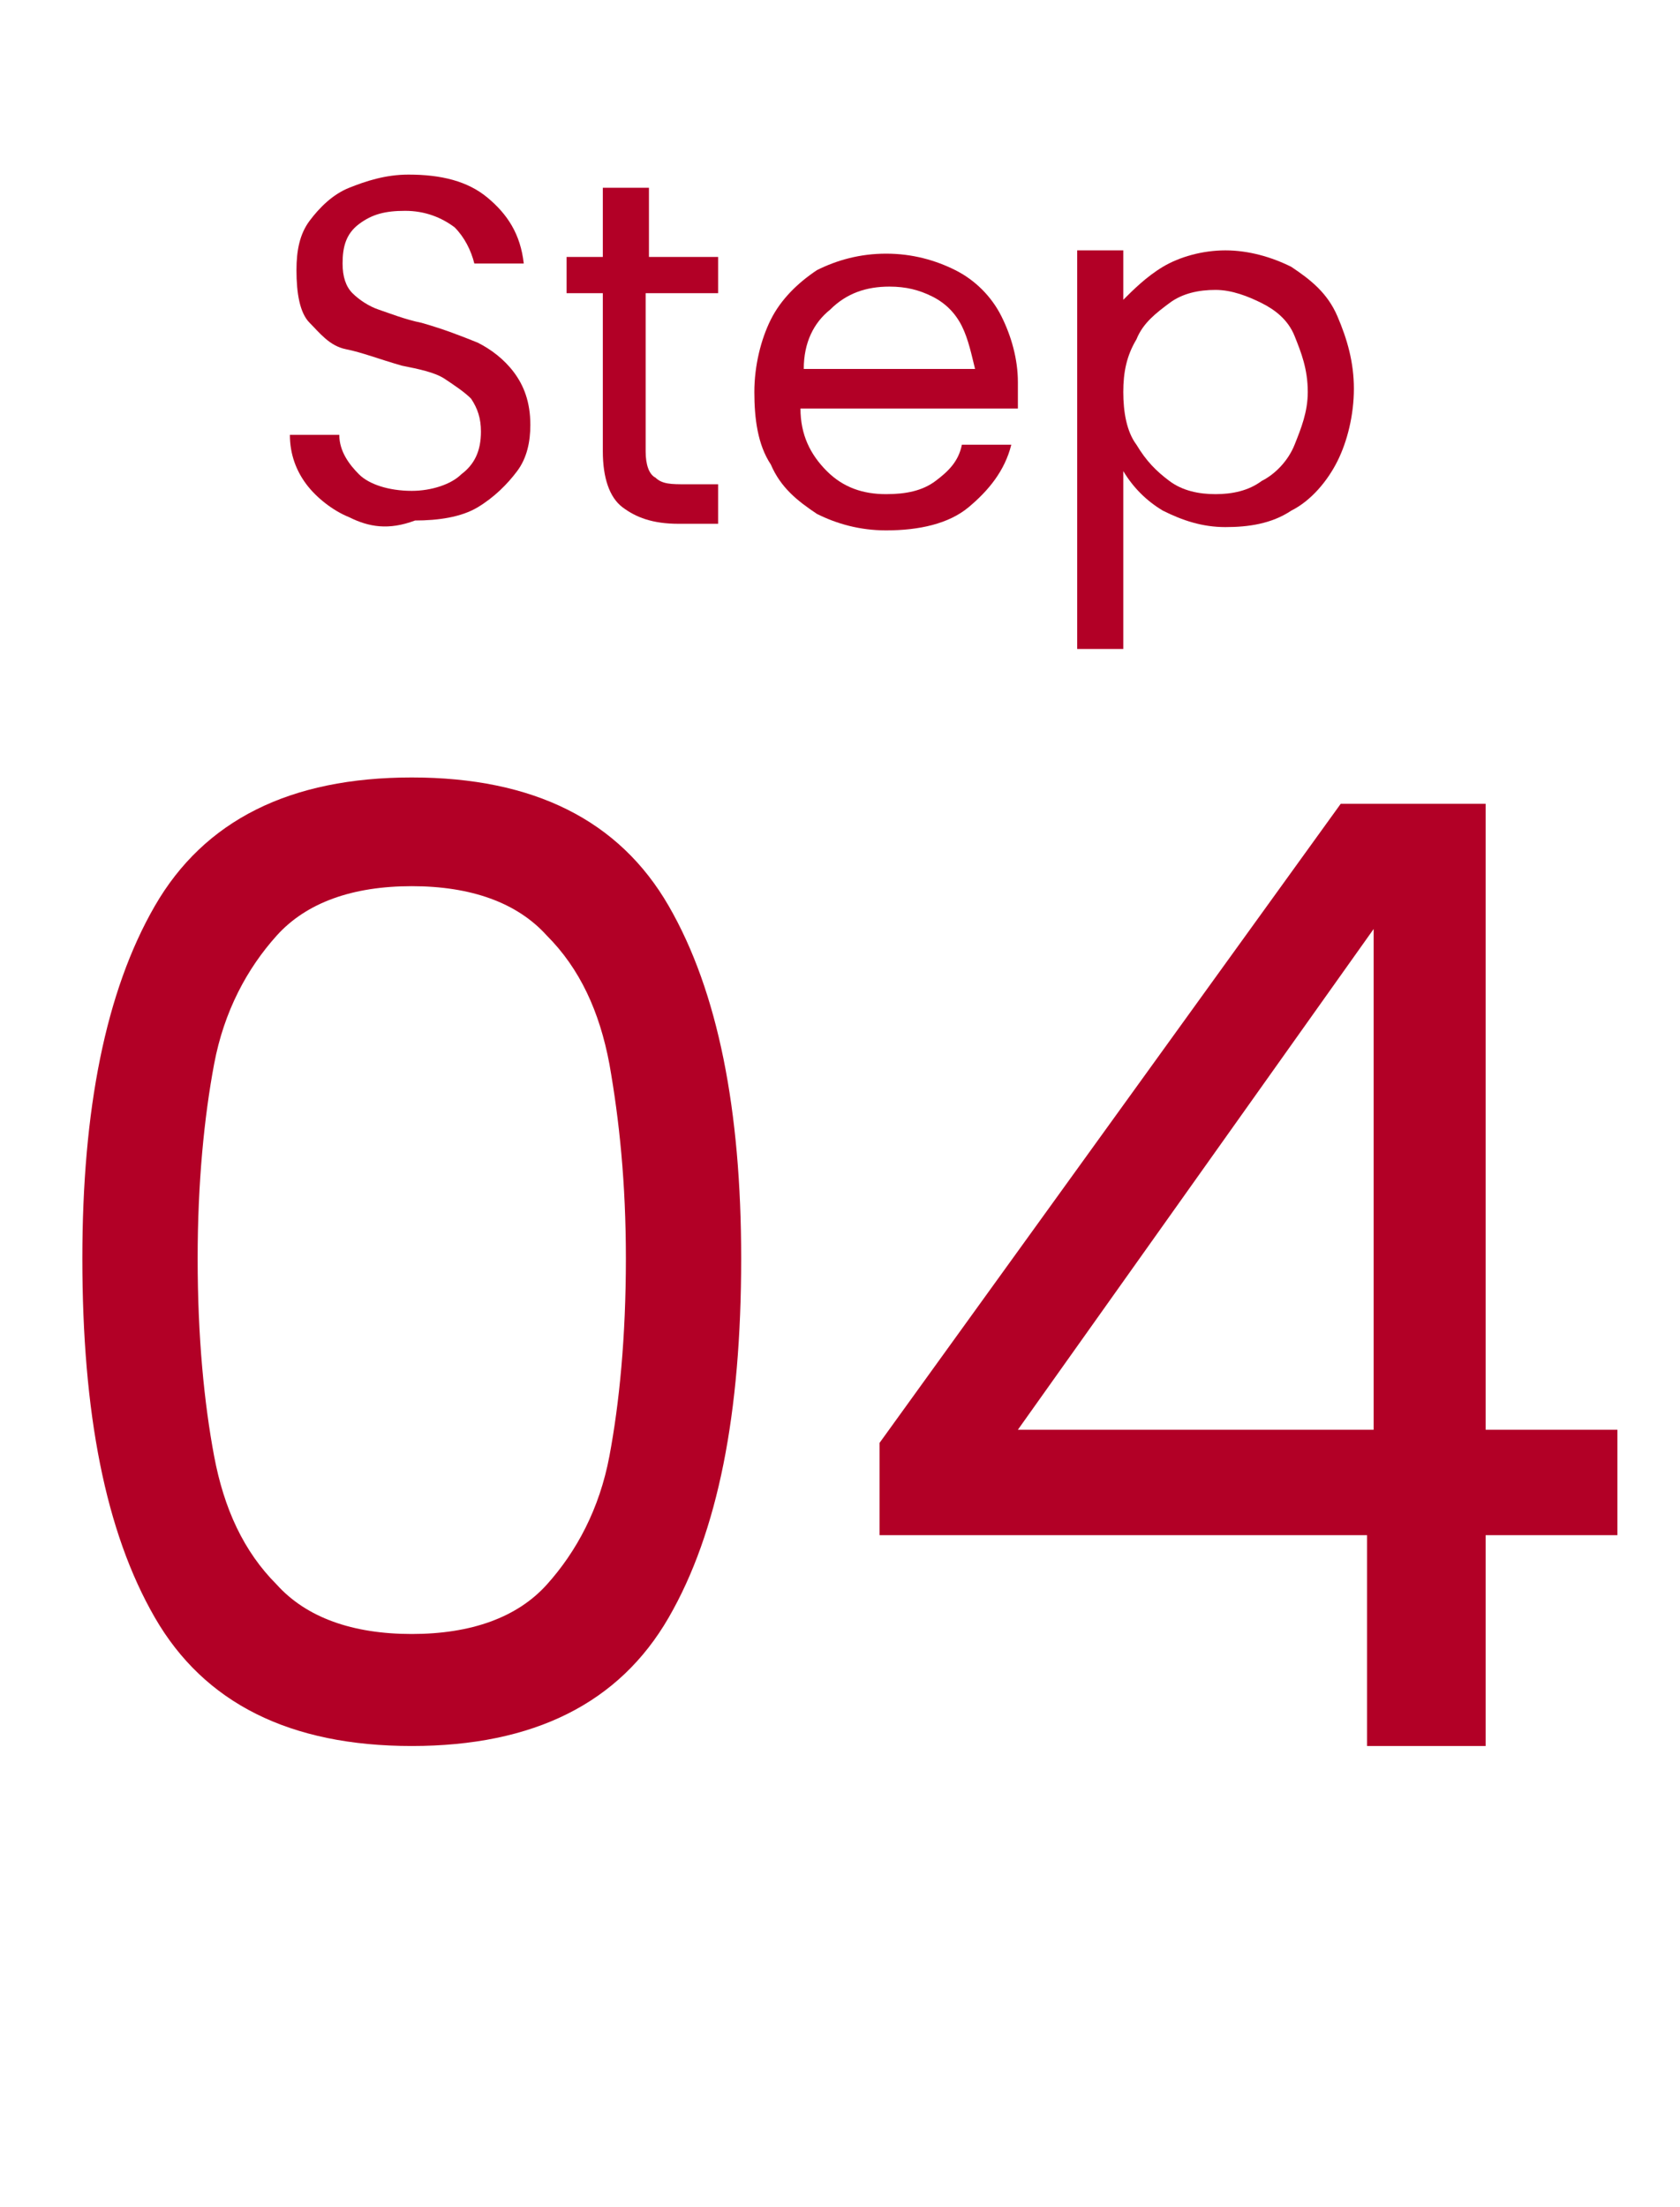
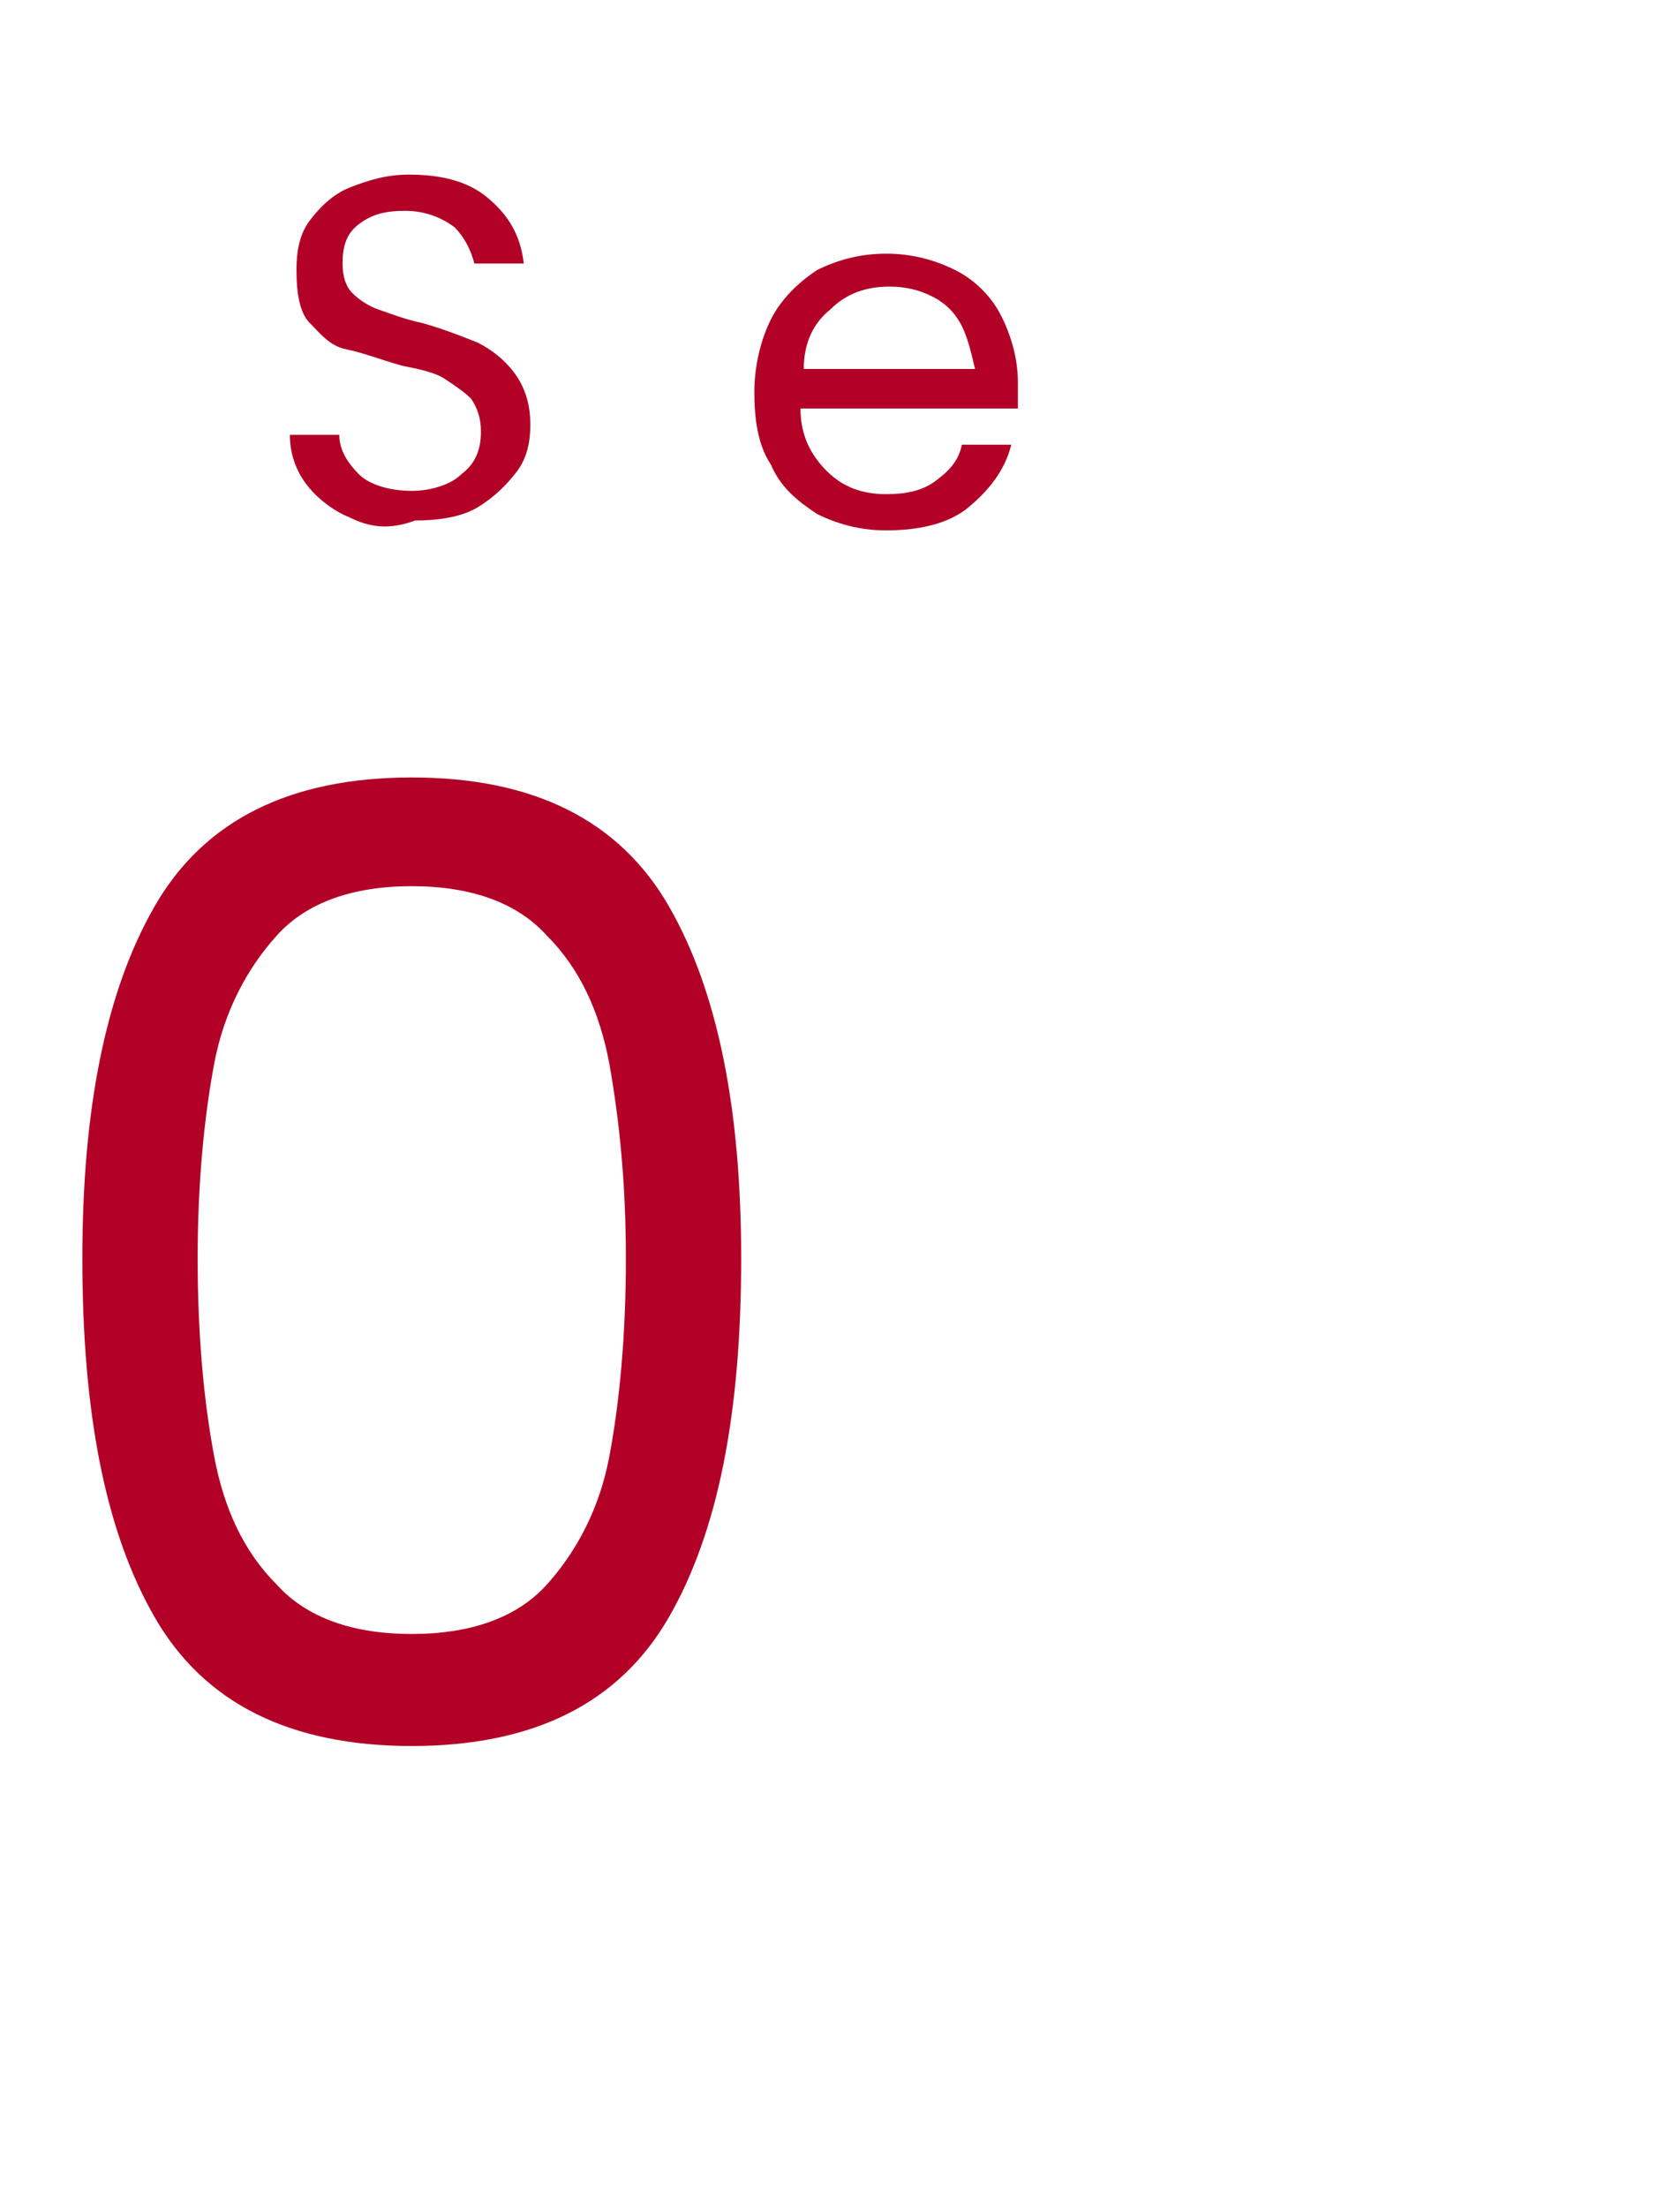
<svg xmlns="http://www.w3.org/2000/svg" version="1.1" id="レイヤー_1" x="0px" y="0px" viewBox="0 0 51 67" style="enable-background:new 0 0 51 67;" xml:space="preserve">
  <style type="text/css">
	.st0{enable-background:new    ;}
	.st1{fill:#B20026;}
</style>
  <g id="グループ_116247" transform="translate(-265 -1006)">
    <g class="st0">
      <path class="st1" d="M269.7,1033.5c1.5-2.6,4.1-3.9,7.8-3.9c3.7,0,6.3,1.3,7.8,3.9c1.5,2.6,2.2,6.2,2.2,10.7    c0,4.7-0.7,8.3-2.2,10.9c-1.5,2.6-4.1,3.9-7.8,3.9c-3.7,0-6.3-1.3-7.8-3.9c-1.5-2.6-2.2-6.2-2.2-10.9    C267.5,1039.7,268.2,1036.1,269.7,1033.5z M283.5,1038.3c-0.3-1.6-0.9-2.9-1.9-3.9c-0.9-1-2.3-1.5-4.1-1.5c-1.8,0-3.2,0.5-4.1,1.5    c-0.9,1-1.6,2.3-1.9,3.9c-0.3,1.6-0.5,3.6-0.5,5.9c0,2.4,0.2,4.4,0.5,6c0.3,1.6,0.9,2.9,1.9,3.9c0.9,1,2.3,1.5,4.1,1.5    c1.8,0,3.2-0.5,4.1-1.5c0.9-1,1.6-2.3,1.9-3.9c0.3-1.6,0.5-3.6,0.5-6C284,1041.9,283.8,1040,283.5,1038.3z" />
-       <path class="st1" d="M291.7,1052.6v-2.8l14-19.4h4.4v19h4v3.2h-4v6.4h-3.6v-6.4H291.7z M306.7,1034.2l-10.8,15.2h10.8V1034.2z" />
    </g>
    <g class="st0">
      <path class="st1" d="M275.6,1021.7c-0.5-0.2-1-0.6-1.3-1c-0.3-0.4-0.5-0.9-0.5-1.5h1.5c0,0.5,0.3,0.9,0.6,1.2s0.9,0.5,1.6,0.5    c0.6,0,1.2-0.2,1.5-0.5c0.4-0.3,0.6-0.7,0.6-1.3c0-0.4-0.1-0.7-0.3-1c-0.2-0.2-0.5-0.4-0.8-0.6s-0.8-0.3-1.3-0.4    c-0.7-0.2-1.2-0.4-1.7-0.5s-0.8-0.5-1.1-0.8s-0.4-0.9-0.4-1.6c0-0.6,0.1-1.1,0.4-1.5s0.7-0.8,1.2-1c0.5-0.2,1.1-0.4,1.8-0.4    c1,0,1.8,0.2,2.4,0.7c0.6,0.5,1,1.1,1.1,2h-1.5c-0.1-0.4-0.3-0.8-0.6-1.1c-0.4-0.3-0.9-0.5-1.5-0.5c-0.6,0-1,0.1-1.4,0.4    s-0.5,0.7-0.5,1.2c0,0.4,0.1,0.7,0.3,0.9c0.2,0.2,0.5,0.4,0.8,0.5c0.3,0.1,0.8,0.3,1.3,0.4c0.7,0.2,1.2,0.4,1.7,0.6    c0.4,0.2,0.8,0.5,1.1,0.9c0.3,0.4,0.5,0.9,0.5,1.6c0,0.5-0.1,1-0.4,1.4s-0.7,0.8-1.2,1.1c-0.5,0.3-1.2,0.4-1.9,0.4    C276.8,1022.1,276.2,1022,275.6,1021.7z" />
-       <path class="st1" d="M284.6,1014.9v4.8c0,0.4,0.1,0.7,0.3,0.8c0.2,0.2,0.5,0.2,0.9,0.2h1v1.2h-1.2c-0.8,0-1.3-0.2-1.7-0.5    c-0.4-0.3-0.6-0.9-0.6-1.7v-4.8h-1.1v-1.1h1.1v-2.1h1.4v2.1h2.1v1.1H284.6z" />
      <path class="st1" d="M295.9,1018.4h-6.6c0,0.8,0.3,1.4,0.8,1.9c0.5,0.5,1.1,0.7,1.8,0.7c0.6,0,1.1-0.1,1.5-0.4    c0.4-0.3,0.7-0.6,0.8-1.1h1.5c-0.2,0.8-0.7,1.4-1.3,1.9s-1.5,0.7-2.5,0.7c-0.8,0-1.5-0.2-2.1-0.5c-0.6-0.4-1.1-0.8-1.4-1.5    c-0.4-0.6-0.5-1.4-0.5-2.2s0.2-1.6,0.5-2.2c0.3-0.6,0.8-1.1,1.4-1.5c0.6-0.3,1.3-0.5,2.1-0.5c0.8,0,1.5,0.2,2.1,0.5    s1.1,0.8,1.4,1.4c0.3,0.6,0.5,1.3,0.5,2C295.9,1017.8,295.9,1018.1,295.9,1018.4z M294.2,1015.9c-0.2-0.4-0.5-0.7-0.9-0.9    c-0.4-0.2-0.8-0.3-1.3-0.3c-0.7,0-1.3,0.2-1.8,0.7c-0.5,0.4-0.8,1-0.8,1.8h5.2C294.5,1016.8,294.4,1016.3,294.2,1015.9z" />
-       <path class="st1" d="M300.3,1014.1c0.5-0.3,1.2-0.5,1.9-0.5c0.7,0,1.4,0.2,2,0.5c0.6,0.4,1.1,0.8,1.4,1.5s0.5,1.4,0.5,2.2    c0,0.8-0.2,1.6-0.5,2.2s-0.8,1.2-1.4,1.5c-0.6,0.4-1.3,0.5-2,0.5c-0.7,0-1.3-0.2-1.9-0.5c-0.5-0.3-0.9-0.7-1.2-1.2v5.4h-1.4v-12.1    h1.4v1.5C299.4,1014.8,299.8,1014.4,300.3,1014.1z M304.3,1016.2c-0.2-0.5-0.6-0.8-1-1c-0.4-0.2-0.9-0.4-1.4-0.4    c-0.5,0-1,0.1-1.4,0.4s-0.8,0.6-1,1.1c-0.3,0.5-0.4,1-0.4,1.6c0,0.6,0.1,1.2,0.4,1.6c0.3,0.5,0.6,0.8,1,1.1s0.9,0.4,1.4,0.4    c0.5,0,1-0.1,1.4-0.4c0.4-0.2,0.8-0.6,1-1.1c0.2-0.5,0.4-1,0.4-1.6C304.7,1017.2,304.5,1016.7,304.3,1016.2z" />
    </g>
  </g>
</svg>